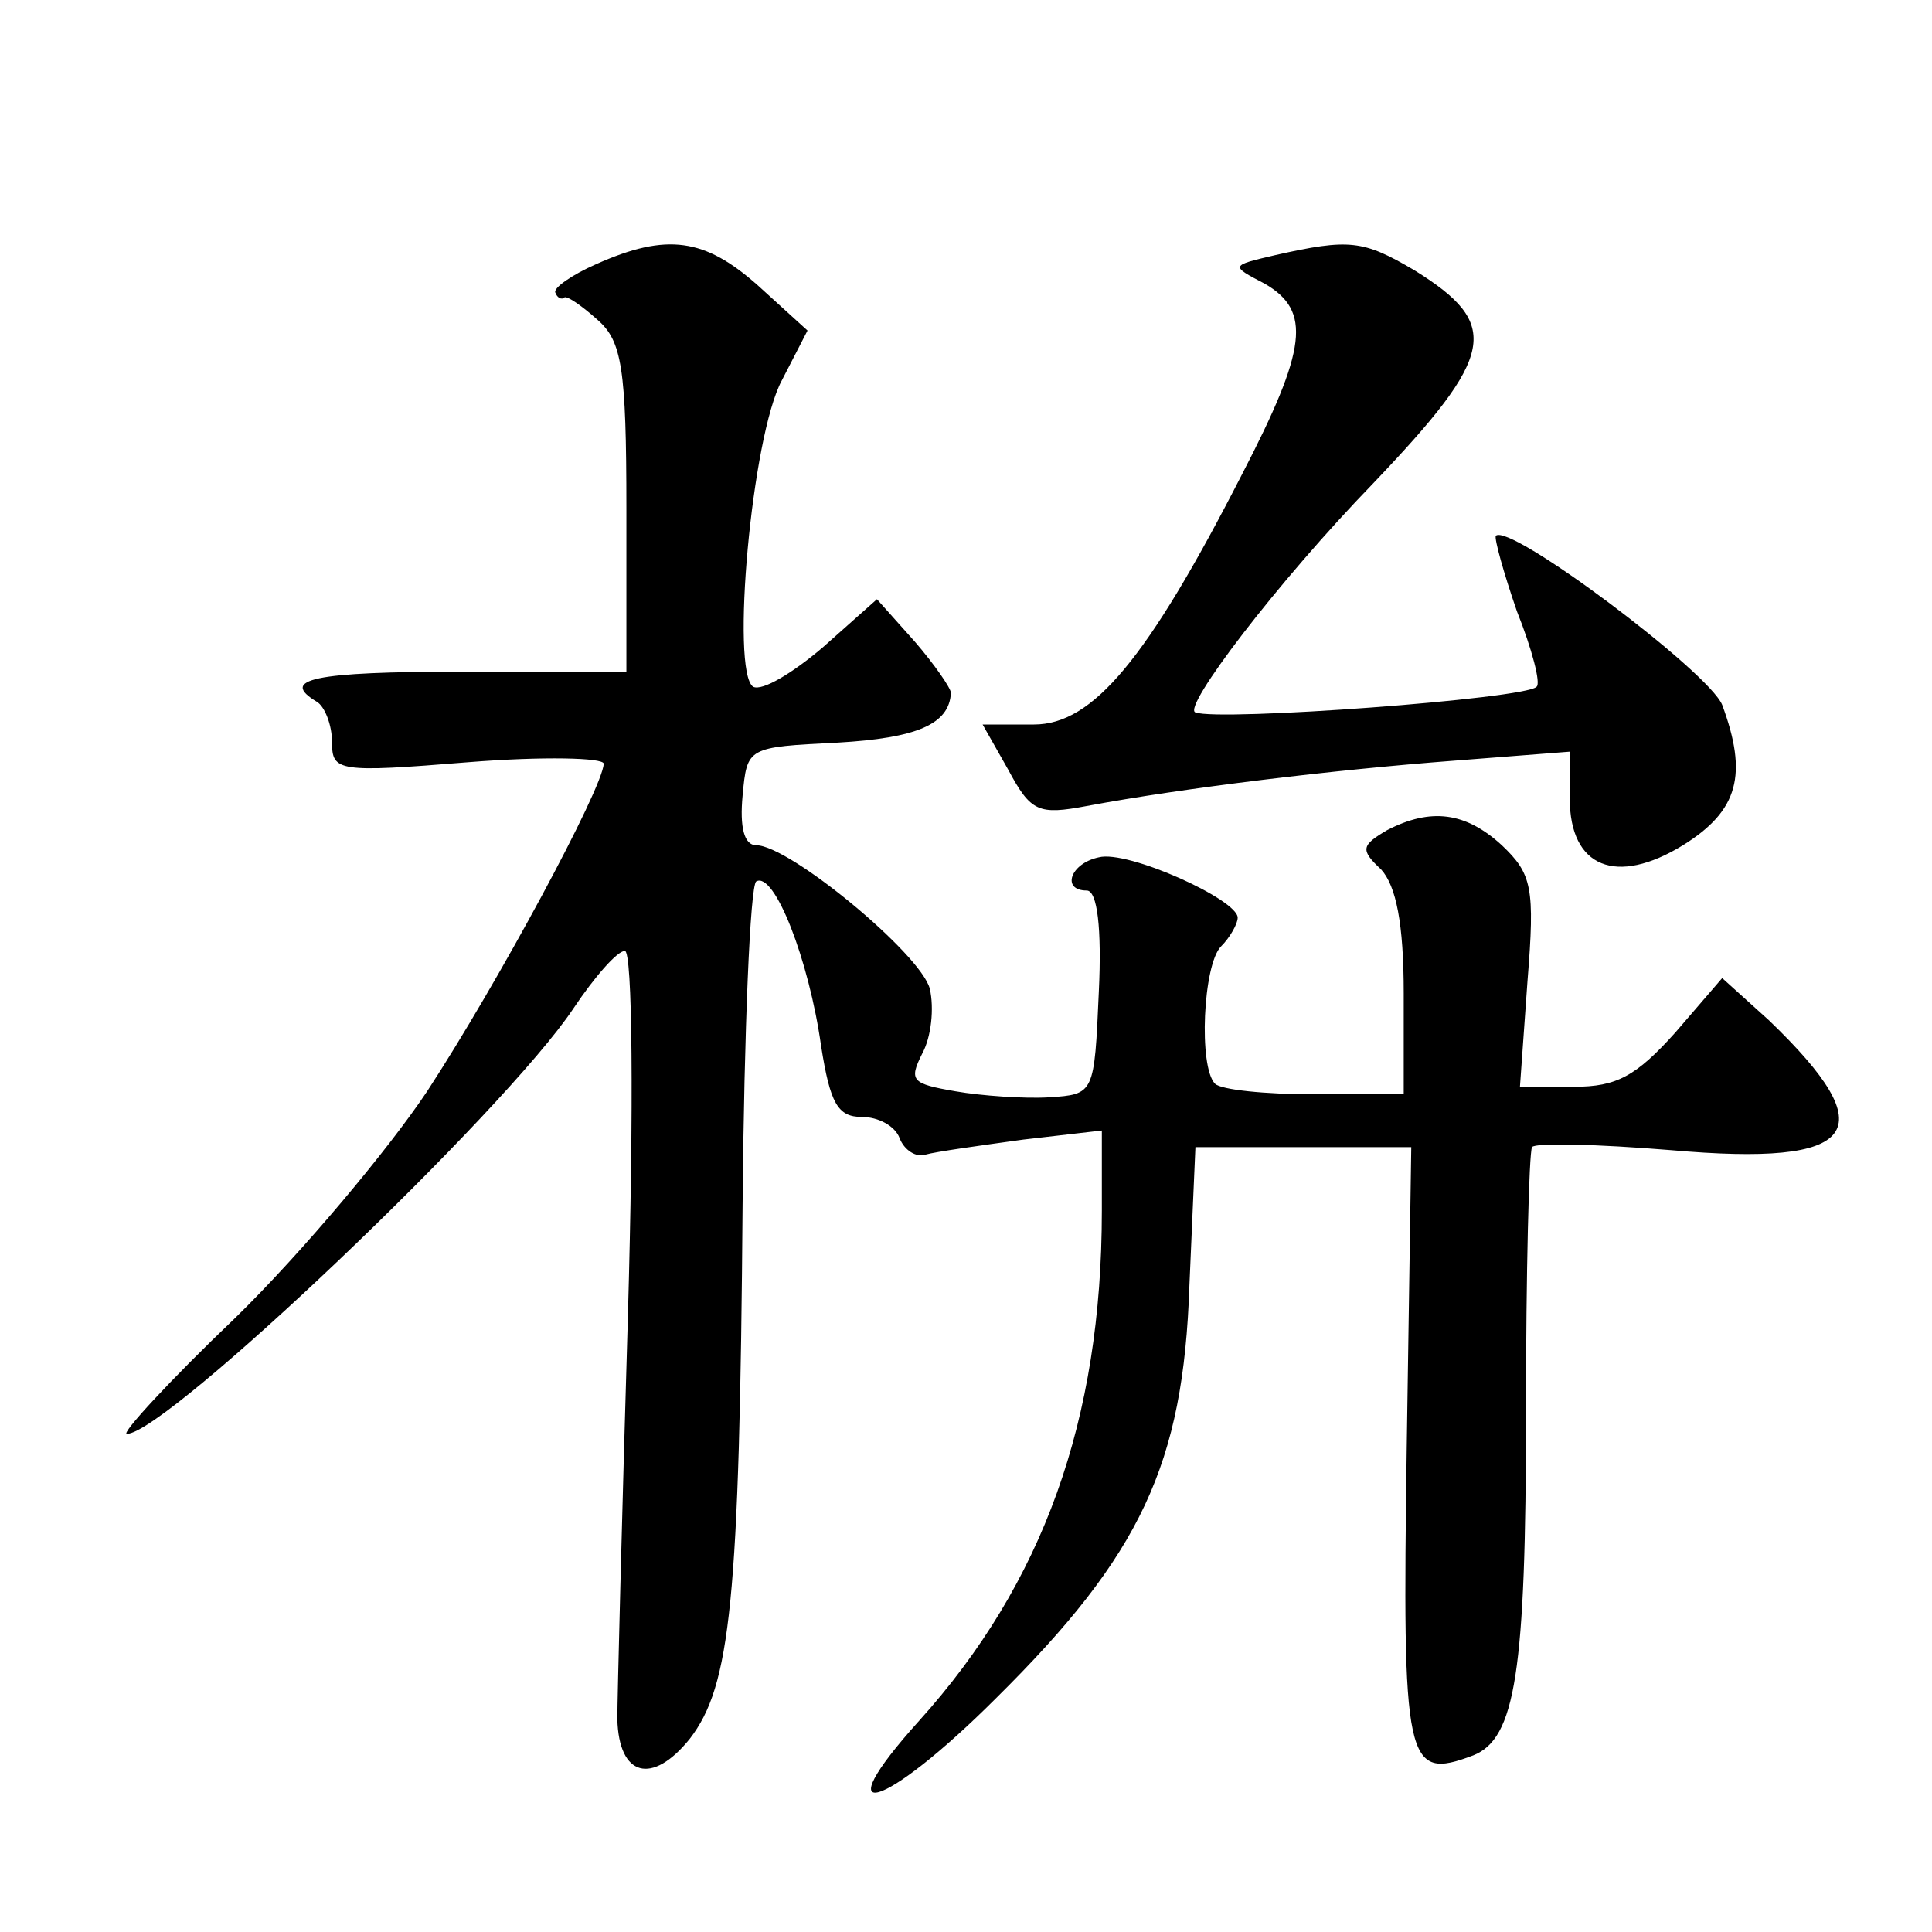
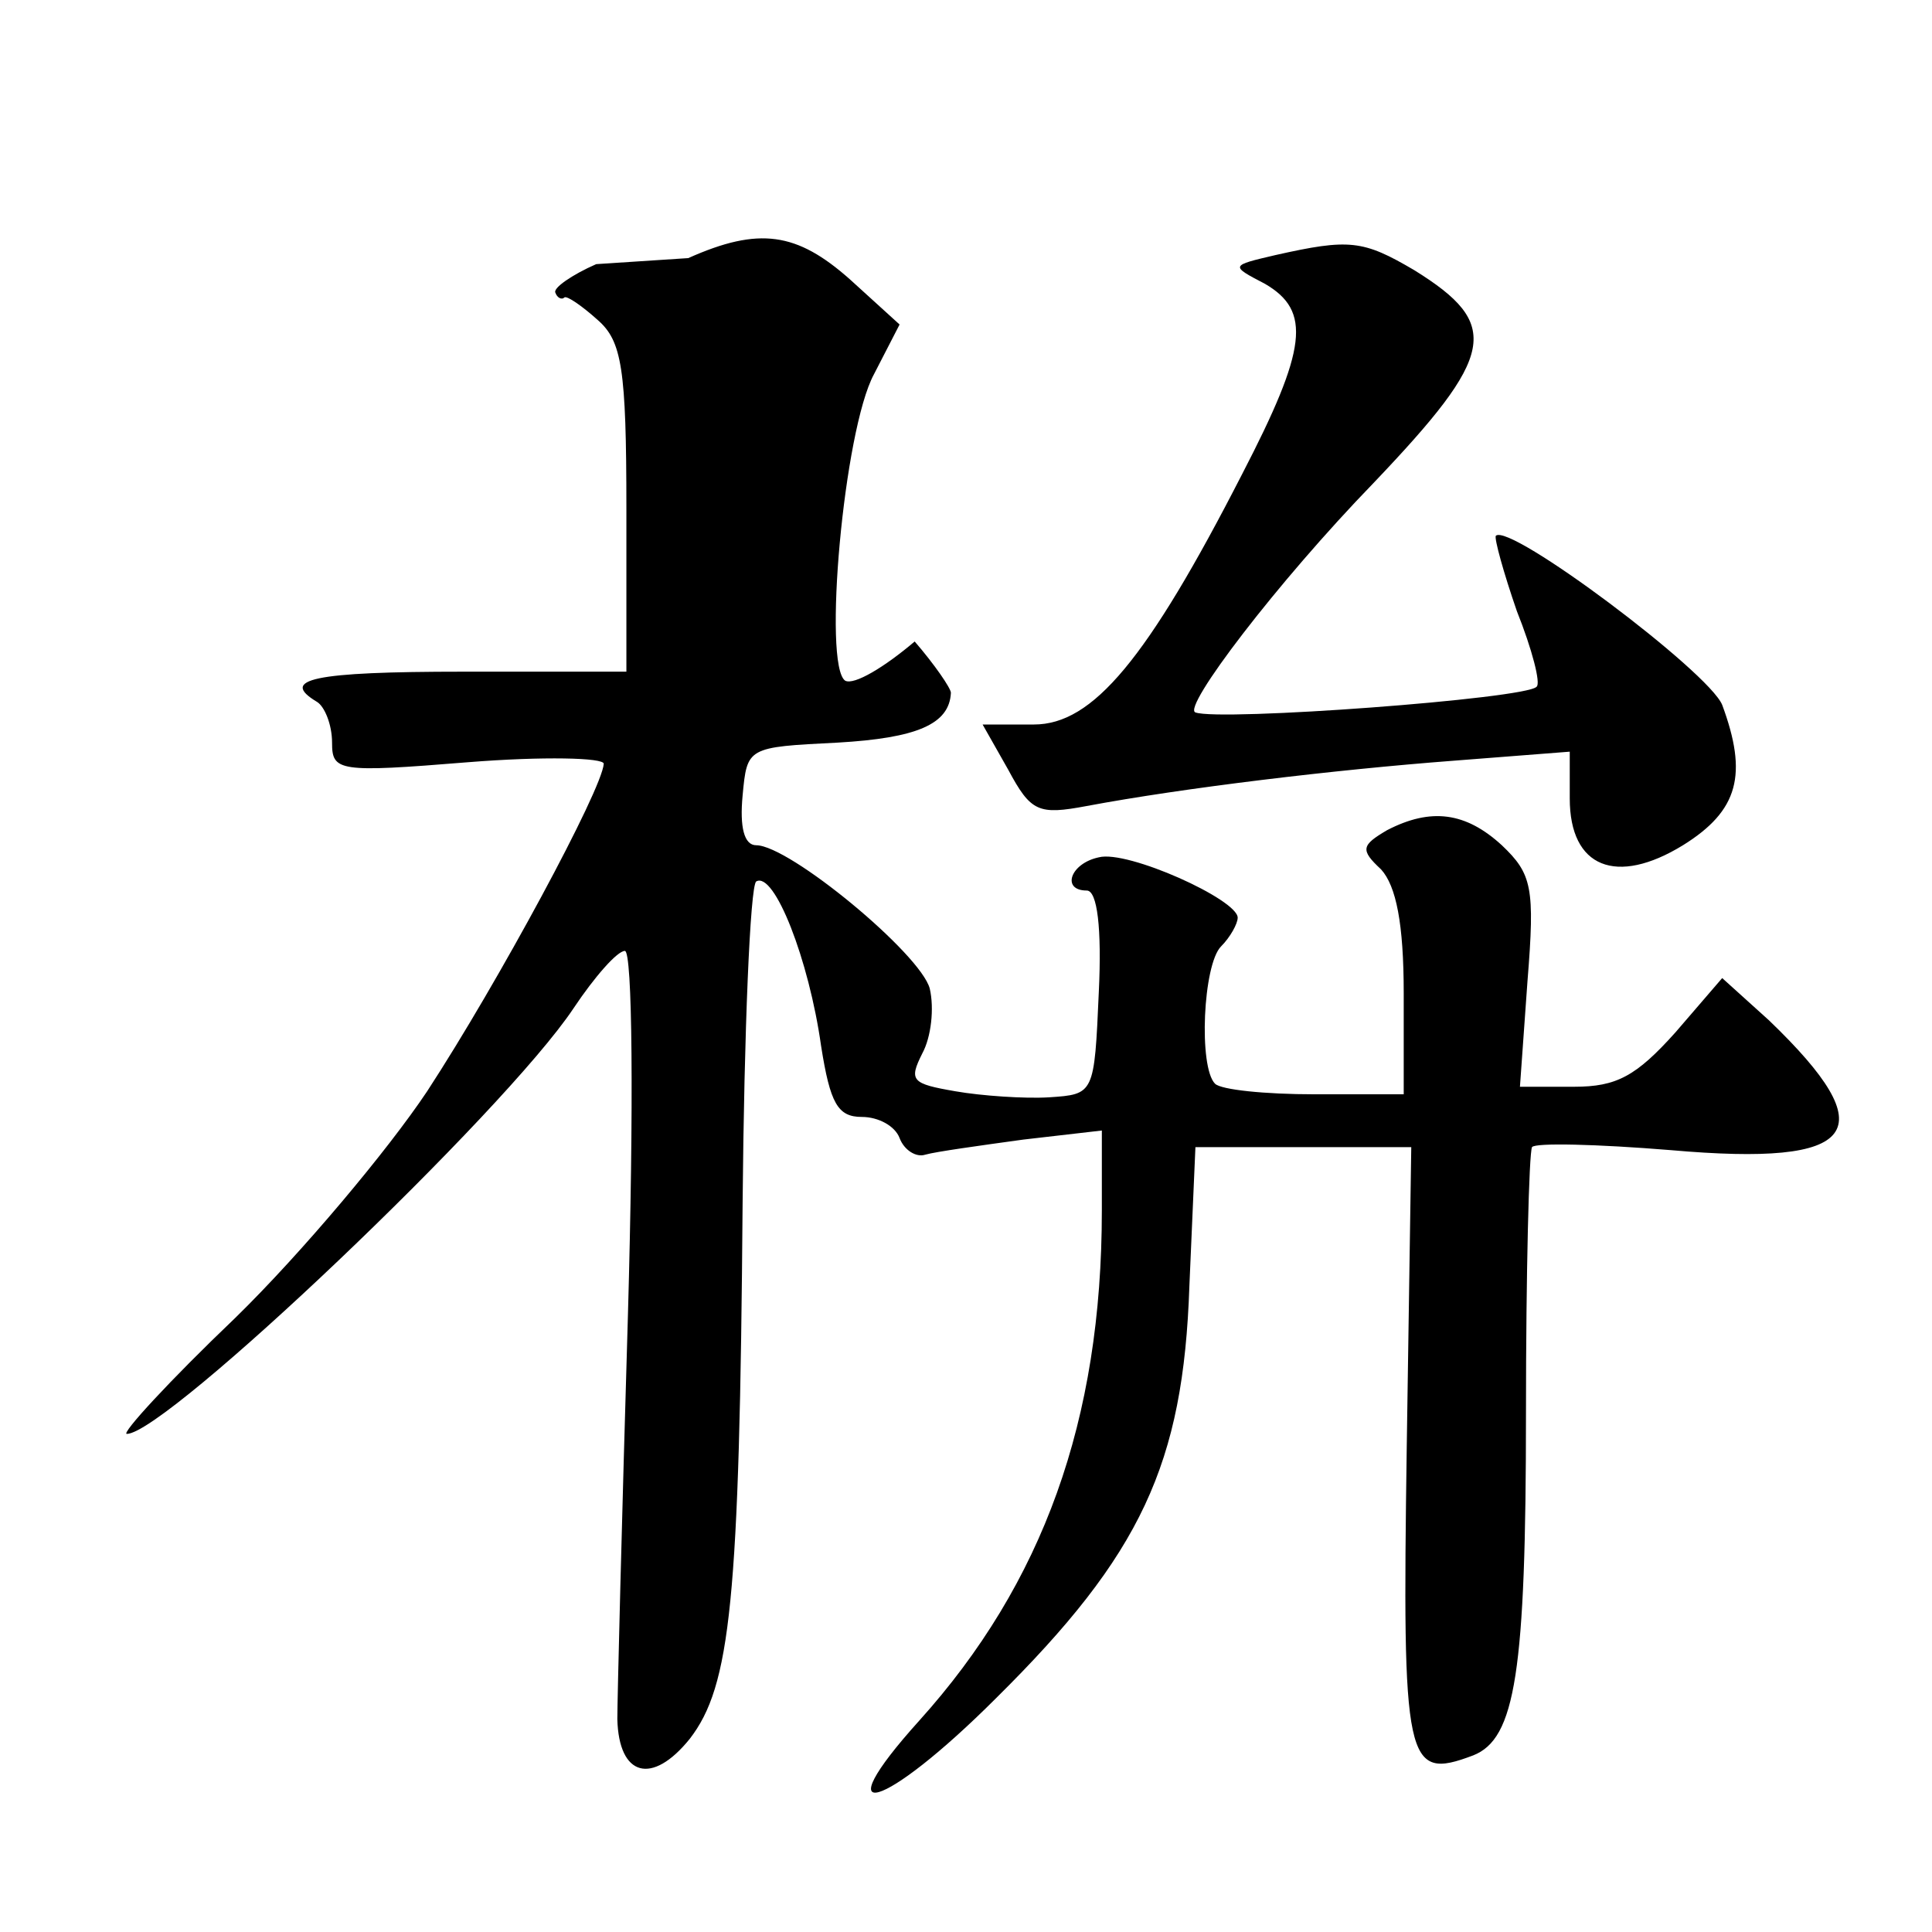
<svg xmlns="http://www.w3.org/2000/svg" version="1.0" width="128pt" height="128pt" viewBox="0 0 128 128" preserveAspectRatio="xMidYMid meet">
  <g transform="translate(0,128) scale(0.1,-0.1)" fill="#0" stroke="none">
-     <path d="M395 1105 c-16 -7 -29 -16 -27 -19 1 -3 4 -5 6 -3 2 1 12 -6 22 -15 16 -14 19 -32 19 -125 l0 -108 -108 0 c-100 0 -122 -5 -97 -20 5 -3 10 -15 10 -27 0 -19 4 -20 90 -13 50 4 90 3 90 -1 -1 -17 -70 -145 -117 -217 -26 -39 -83 -107 -127 -150 -44 -42 -76 -77 -72 -77 26 0 250 213 296 282 14 21 29 38 34 38 5 0 6 -101 2 -242 -4 -134 -7 -254 -7 -267 1 -38 23 -44 48 -13 27 35 33 91 35 355 1 114 5 210 9 213 12 7 35 -52 43 -109 6 -38 11 -47 27 -47 11 0 22 -6 25 -14 3 -8 11 -13 17 -11 7 2 36 6 65 10 l52 6 0 -53 c0 -139 -39 -247 -121 -338 -64 -71 -24 -60 51 15 96 95 124 155 128 273 l4 92 71 0 72 0 -3 -199 c-3 -210 -1 -221 44 -204 28 11 35 55 35 227 0 93 2 172 4 176 2 3 43 2 92 -2 125 -11 142 12 65 86 l-31 28 -31 -36 c-26 -29 -39 -36 -67 -36 l-36 0 5 70 c5 62 3 71 -17 90 -24 22 -47 25 -76 10 -17 -10 -18 -13 -4 -26 10 -11 15 -36 15 -82 l0 -67 -59 0 c-33 0 -62 3 -66 7 -11 11 -8 79 4 91 6 6 11 15 11 19 0 12 -73 45 -92 40 -19 -4 -25 -22 -8 -22 7 0 10 -25 8 -67 -3 -68 -3 -68 -33 -70 -16 -1 -45 1 -62 4 -29 5 -31 7 -22 25 6 11 8 30 5 43 -6 23 -93 95 -115 95 -8 0 -11 12 -9 33 3 32 3 32 63 35 52 3 74 12 75 33 0 3 -11 19 -24 34 l-25 28 -36 -32 c-20 -17 -40 -29 -46 -26 -15 10 -1 166 19 203 l17 33 -33 30 c-35 31 -60 35 -107 14z M845 1111 c-30 -7 -30 -7 -7 -19 31 -18 28 -43 -15 -126 -63 -123 -99 -166 -138 -166 l-34 0 17 -30 c15 -28 20 -30 52 -24 64 12 164 24 243 30 l77 6 0 -31 c0 -46 31 -58 75 -31 37 23 43 47 26 93 -9 22 -141 121 -150 112 -1 -2 5 -24 14 -50 10 -25 16 -48 13 -50 -7 -8 -210 -23 -226 -17 -9 3 54 86 118 152 81 85 85 105 27 141 -34 20 -43 21 -92 10z" />
+     <path d="M395 1105 c-16 -7 -29 -16 -27 -19 1 -3 4 -5 6 -3 2 1 12 -6 22 -15 16 -14 19 -32 19 -125 l0 -108 -108 0 c-100 0 -122 -5 -97 -20 5 -3 10 -15 10 -27 0 -19 4 -20 90 -13 50 4 90 3 90 -1 -1 -17 -70 -145 -117 -217 -26 -39 -83 -107 -127 -150 -44 -42 -76 -77 -72 -77 26 0 250 213 296 282 14 21 29 38 34 38 5 0 6 -101 2 -242 -4 -134 -7 -254 -7 -267 1 -38 23 -44 48 -13 27 35 33 91 35 355 1 114 5 210 9 213 12 7 35 -52 43 -109 6 -38 11 -47 27 -47 11 0 22 -6 25 -14 3 -8 11 -13 17 -11 7 2 36 6 65 10 l52 6 0 -53 c0 -139 -39 -247 -121 -338 -64 -71 -24 -60 51 15 96 95 124 155 128 273 l4 92 71 0 72 0 -3 -199 c-3 -210 -1 -221 44 -204 28 11 35 55 35 227 0 93 2 172 4 176 2 3 43 2 92 -2 125 -11 142 12 65 86 l-31 28 -31 -36 c-26 -29 -39 -36 -67 -36 l-36 0 5 70 c5 62 3 71 -17 90 -24 22 -47 25 -76 10 -17 -10 -18 -13 -4 -26 10 -11 15 -36 15 -82 l0 -67 -59 0 c-33 0 -62 3 -66 7 -11 11 -8 79 4 91 6 6 11 15 11 19 0 12 -73 45 -92 40 -19 -4 -25 -22 -8 -22 7 0 10 -25 8 -67 -3 -68 -3 -68 -33 -70 -16 -1 -45 1 -62 4 -29 5 -31 7 -22 25 6 11 8 30 5 43 -6 23 -93 95 -115 95 -8 0 -11 12 -9 33 3 32 3 32 63 35 52 3 74 12 75 33 0 3 -11 19 -24 34 c-20 -17 -40 -29 -46 -26 -15 10 -1 166 19 203 l17 33 -33 30 c-35 31 -60 35 -107 14z M845 1111 c-30 -7 -30 -7 -7 -19 31 -18 28 -43 -15 -126 -63 -123 -99 -166 -138 -166 l-34 0 17 -30 c15 -28 20 -30 52 -24 64 12 164 24 243 30 l77 6 0 -31 c0 -46 31 -58 75 -31 37 23 43 47 26 93 -9 22 -141 121 -150 112 -1 -2 5 -24 14 -50 10 -25 16 -48 13 -50 -7 -8 -210 -23 -226 -17 -9 3 54 86 118 152 81 85 85 105 27 141 -34 20 -43 21 -92 10z" />
  </g>
</svg>